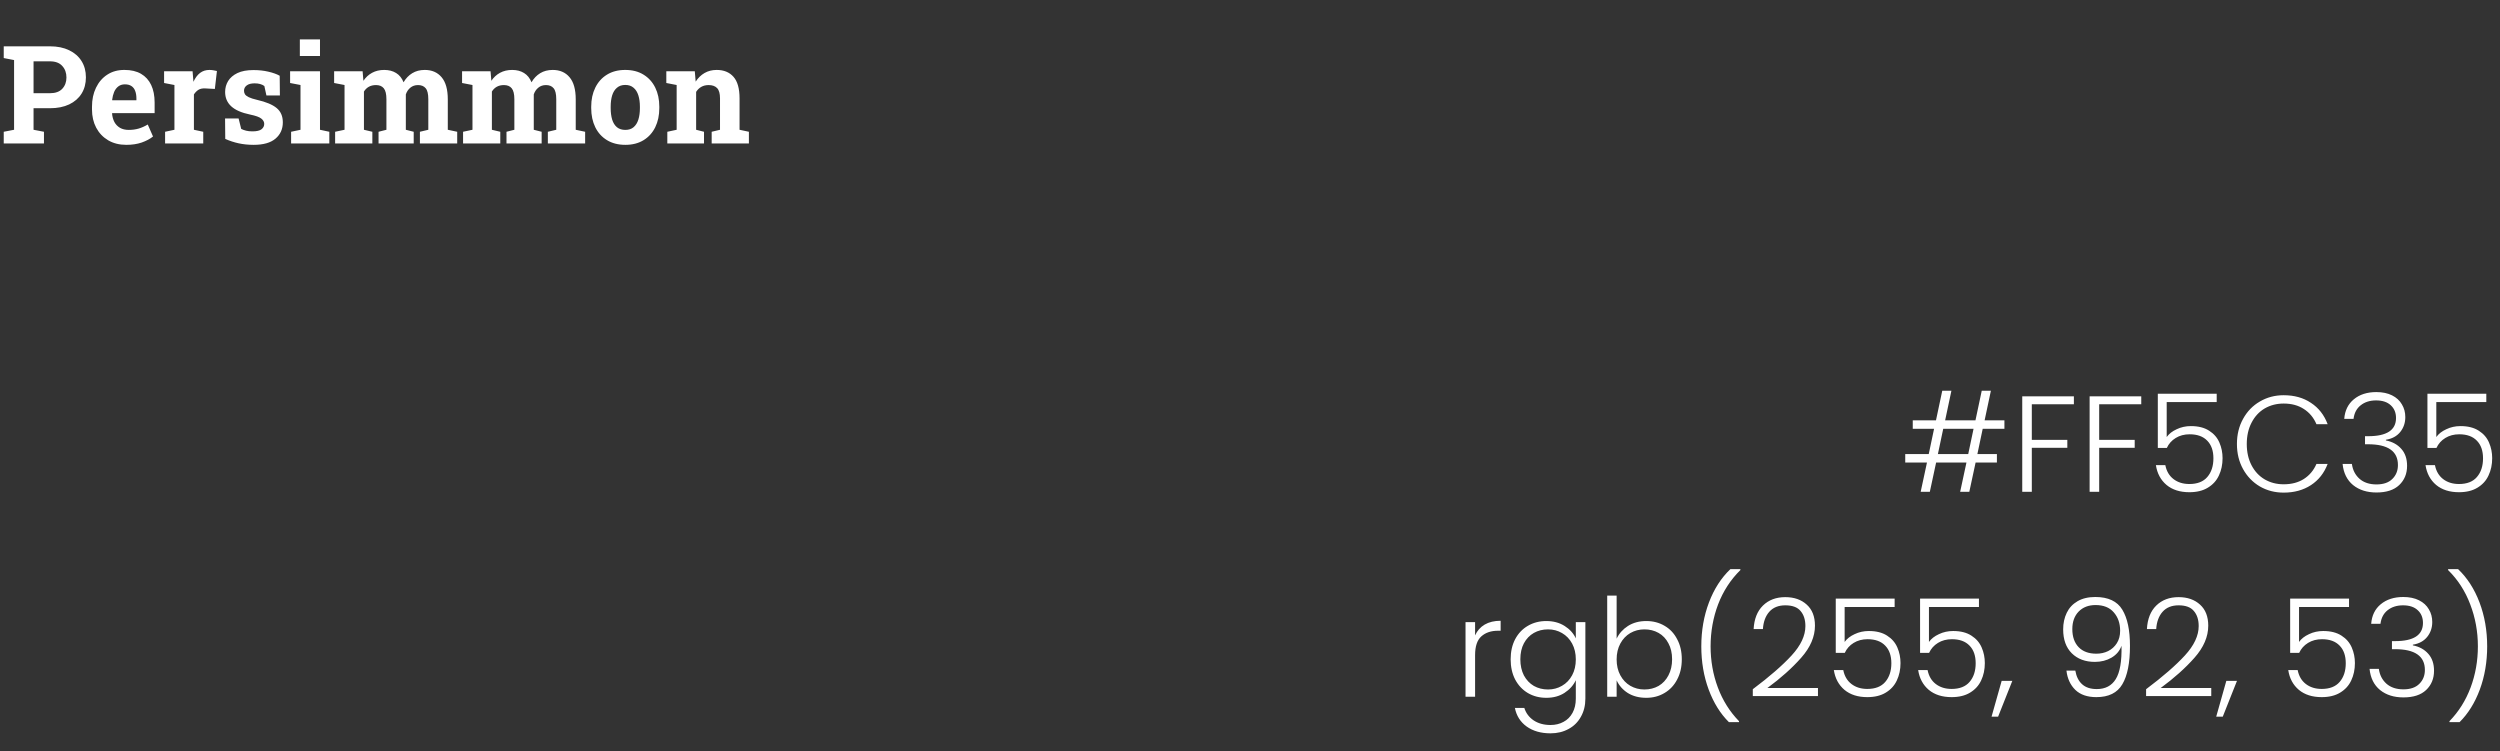
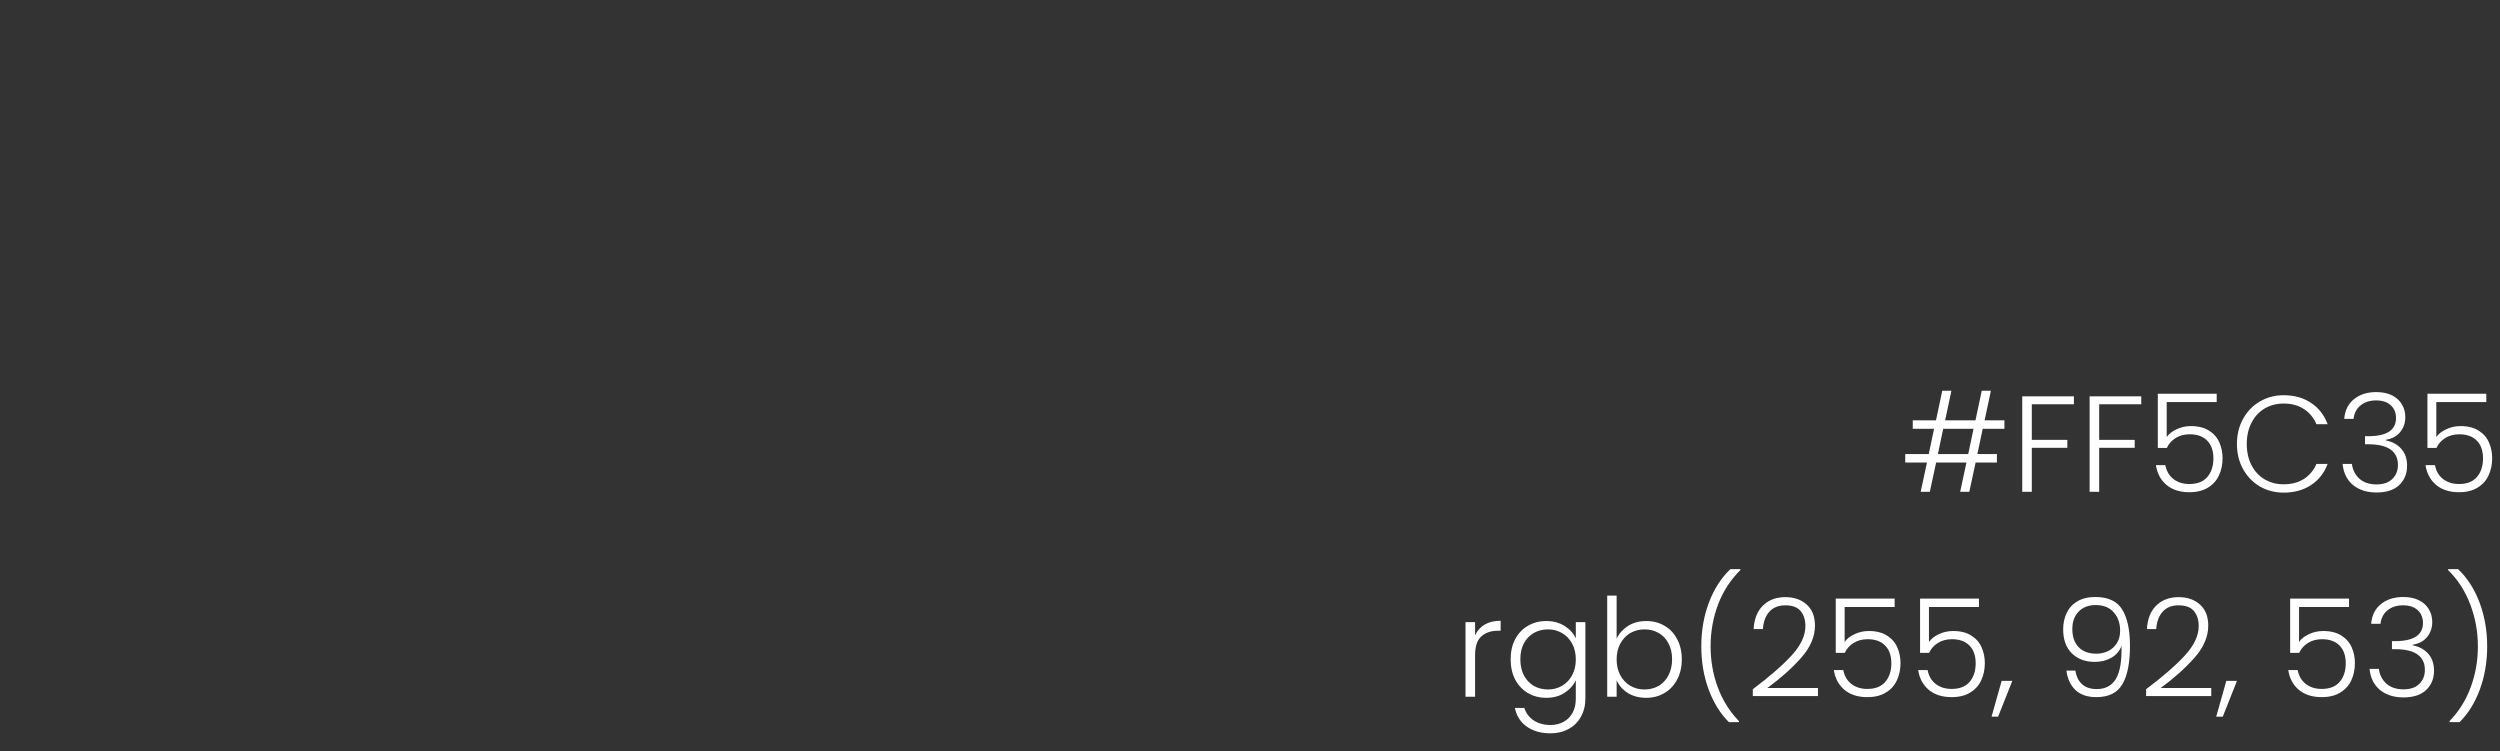
<svg xmlns="http://www.w3.org/2000/svg" width="366" height="110" viewBox="0 0 366 110" fill="none">
  <rect x="0" y="0" width="366" height="110" fill="#333333" stroke="none" />
-   <path d="M0.547 21V19.291L2.061 18.998V8.793L0.547 8.5V6.781H2.061H7.314C8.402 6.781 9.339 6.973 10.127 7.357C10.915 7.735 11.52 8.266 11.943 8.949C12.367 9.626 12.578 10.417 12.578 11.322C12.578 12.227 12.367 13.021 11.943 13.705C11.52 14.382 10.915 14.909 10.127 15.287C9.339 15.658 8.402 15.844 7.314 15.844H4.912V18.998L6.436 19.291V21H0.547ZM4.912 13.646H7.314C8.109 13.646 8.708 13.432 9.111 13.002C9.521 12.566 9.727 12.012 9.727 11.342C9.727 10.658 9.521 10.095 9.111 9.652C8.708 9.203 8.109 8.979 7.314 8.979H4.912V13.646ZM18.486 21.205C17.477 21.205 16.595 20.984 15.84 20.541C15.085 20.092 14.499 19.477 14.082 18.695C13.672 17.914 13.467 17.022 13.467 16.02V15.629C13.467 14.581 13.662 13.653 14.053 12.846C14.443 12.032 14.993 11.394 15.703 10.932C16.419 10.463 17.262 10.232 18.232 10.238C19.189 10.238 19.994 10.427 20.645 10.805C21.296 11.182 21.79 11.726 22.129 12.435C22.467 13.145 22.637 14.005 22.637 15.014V16.566H16.426L16.406 16.625C16.445 17.087 16.559 17.501 16.748 17.865C16.943 18.223 17.217 18.506 17.568 18.715C17.92 18.917 18.346 19.018 18.848 19.018C19.369 19.018 19.854 18.953 20.303 18.822C20.759 18.686 21.201 18.487 21.631 18.227L22.402 19.984C21.966 20.336 21.416 20.629 20.752 20.863C20.094 21.091 19.339 21.205 18.486 21.205ZM16.445 14.682H19.971V14.428C19.971 13.998 19.912 13.63 19.795 13.324C19.684 13.012 19.502 12.771 19.248 12.602C19.001 12.432 18.678 12.348 18.281 12.348C17.904 12.348 17.585 12.449 17.324 12.65C17.064 12.846 16.859 13.116 16.709 13.461C16.566 13.806 16.468 14.197 16.416 14.633L16.445 14.682ZM24.17 21V19.291L25.537 18.998V12.445L24.023 12.152V10.434H28.193L28.301 11.742L28.32 11.977C28.581 11.404 28.903 10.971 29.287 10.678C29.671 10.385 30.13 10.238 30.664 10.238C30.833 10.238 31.019 10.255 31.221 10.287C31.422 10.313 31.602 10.349 31.758 10.395L31.455 13.021L30.039 12.943C29.635 12.924 29.307 12.992 29.053 13.148C28.805 13.305 28.584 13.529 28.389 13.822V18.998L29.756 19.291V21H24.17ZM37.139 21.205C36.351 21.205 35.615 21.13 34.932 20.98C34.255 20.831 33.603 20.616 32.978 20.336L32.949 17.348H34.932L35.312 18.871C35.534 18.982 35.775 19.07 36.035 19.135C36.302 19.2 36.605 19.232 36.943 19.232C37.581 19.232 38.031 19.128 38.291 18.92C38.551 18.712 38.682 18.451 38.682 18.139C38.682 17.846 38.542 17.588 38.262 17.367C37.988 17.139 37.438 16.941 36.611 16.771C35.361 16.511 34.44 16.107 33.848 15.56C33.255 15.014 32.959 14.314 32.959 13.461C32.959 12.875 33.105 12.341 33.398 11.859C33.698 11.378 34.15 10.99 34.756 10.697C35.368 10.404 36.149 10.258 37.1 10.258C37.894 10.258 38.62 10.336 39.277 10.492C39.941 10.642 40.498 10.841 40.947 11.088L40.977 13.979H39.004L38.701 12.592C38.525 12.462 38.317 12.364 38.076 12.299C37.842 12.234 37.575 12.201 37.275 12.201C36.774 12.201 36.39 12.302 36.123 12.504C35.856 12.706 35.723 12.966 35.723 13.285C35.723 13.467 35.768 13.637 35.859 13.793C35.957 13.949 36.146 14.096 36.426 14.232C36.706 14.369 37.113 14.499 37.647 14.623C38.955 14.922 39.909 15.323 40.508 15.824C41.107 16.319 41.406 17.016 41.406 17.914C41.406 18.897 41.048 19.691 40.332 20.297C39.622 20.902 38.558 21.205 37.139 21.205ZM42.617 21V19.291L43.994 18.998V12.445L42.471 12.152V10.434H46.846V18.998L48.213 19.291V21H42.617ZM43.897 8.197V5.766H46.846V8.197H43.897ZM49.062 21V19.291L50.44 18.998V12.445L48.916 12.152V10.434H53.086L53.203 11.83C53.542 11.322 53.965 10.932 54.473 10.658C54.987 10.378 55.579 10.238 56.25 10.238C56.927 10.238 57.507 10.388 57.988 10.688C58.477 10.987 58.841 11.44 59.082 12.045C59.408 11.479 59.831 11.036 60.352 10.717C60.872 10.398 61.484 10.238 62.188 10.238C63.229 10.238 64.049 10.593 64.648 11.303C65.254 12.012 65.557 13.093 65.557 14.545V18.998L66.934 19.291V21H61.475V19.291L62.705 18.998V14.535C62.705 13.754 62.575 13.213 62.315 12.914C62.06 12.608 61.69 12.455 61.201 12.455C60.758 12.455 60.384 12.582 60.078 12.836C59.772 13.083 59.551 13.412 59.414 13.822V18.998L60.566 19.291V21H55.42V19.291L56.572 18.998V14.535C56.572 13.773 56.442 13.236 56.182 12.924C55.928 12.611 55.55 12.455 55.049 12.455C54.645 12.455 54.297 12.537 54.004 12.699C53.711 12.862 53.47 13.096 53.281 13.402V18.998L54.512 19.291V21H49.062ZM67.793 21V19.291L69.17 18.998V12.445L67.647 12.152V10.434H71.816L71.934 11.83C72.272 11.322 72.695 10.932 73.203 10.658C73.717 10.378 74.31 10.238 74.981 10.238C75.658 10.238 76.237 10.388 76.719 10.688C77.207 10.987 77.572 11.44 77.812 12.045C78.138 11.479 78.561 11.036 79.082 10.717C79.603 10.398 80.215 10.238 80.918 10.238C81.96 10.238 82.78 10.593 83.379 11.303C83.984 12.012 84.287 13.093 84.287 14.545V18.998L85.664 19.291V21H80.205V19.291L81.436 18.998V14.535C81.436 13.754 81.305 13.213 81.045 12.914C80.791 12.608 80.42 12.455 79.932 12.455C79.489 12.455 79.115 12.582 78.809 12.836C78.503 13.083 78.281 13.412 78.144 13.822V18.998L79.297 19.291V21H74.15V19.291L75.303 18.998V14.535C75.303 13.773 75.172 13.236 74.912 12.924C74.658 12.611 74.281 12.455 73.779 12.455C73.376 12.455 73.027 12.537 72.734 12.699C72.441 12.862 72.201 13.096 72.012 13.402V18.998L73.242 19.291V21H67.793ZM91.553 21.205C90.511 21.205 89.616 20.977 88.867 20.521C88.118 20.066 87.546 19.434 87.148 18.627C86.751 17.813 86.553 16.879 86.553 15.824V15.619C86.553 14.571 86.751 13.643 87.148 12.836C87.546 12.022 88.115 11.387 88.857 10.932C89.606 10.469 90.498 10.238 91.533 10.238C92.581 10.238 93.477 10.469 94.219 10.932C94.961 11.387 95.531 12.019 95.928 12.826C96.325 13.633 96.523 14.565 96.523 15.619V15.824C96.523 16.879 96.325 17.813 95.928 18.627C95.531 19.434 94.961 20.066 94.219 20.521C93.477 20.977 92.588 21.205 91.553 21.205ZM91.553 19.018C92.047 19.018 92.451 18.884 92.764 18.617C93.076 18.35 93.307 17.979 93.457 17.504C93.607 17.022 93.682 16.462 93.682 15.824V15.619C93.682 14.994 93.607 14.444 93.457 13.969C93.307 13.487 93.073 13.113 92.754 12.846C92.441 12.572 92.034 12.435 91.533 12.435C91.045 12.435 90.641 12.572 90.322 12.846C90.003 13.113 89.769 13.487 89.619 13.969C89.476 14.444 89.404 14.994 89.404 15.619V15.824C89.404 16.462 89.476 17.022 89.619 17.504C89.769 17.986 90.003 18.36 90.322 18.627C90.641 18.887 91.051 19.018 91.553 19.018ZM97.695 21V19.291L99.062 18.998V12.445L97.549 12.152V10.434H101.719L101.846 11.947C102.197 11.407 102.63 10.987 103.145 10.688C103.665 10.388 104.258 10.238 104.922 10.238C105.97 10.238 106.79 10.574 107.383 11.244C107.975 11.915 108.271 12.966 108.271 14.398V18.998L109.639 19.291V21H104.189V19.291L105.41 18.998V14.408C105.41 13.699 105.27 13.197 104.99 12.904C104.71 12.605 104.294 12.455 103.74 12.455C103.33 12.455 102.972 12.543 102.666 12.719C102.367 12.888 102.116 13.132 101.914 13.451V18.998L103.066 19.291V21H97.695Z" fill="white" />
  <path d="M290.267 62.78L289.487 66.48H292.347V67.72H289.227L288.307 72H286.967L287.887 67.72H283.447L282.527 72H281.187L282.107 67.72H278.927V66.48H282.367L283.147 62.78H280.027V61.54H283.427L284.347 57.2H285.687L284.767 61.54H289.207L290.127 57.2H291.467L290.547 61.54H293.447V62.78H290.267ZM288.927 62.78H284.487L283.707 66.48H288.147L288.927 62.78ZM303.617 58.02V59.18H297.457V64.4H302.657V65.56H297.457V72H296.057V58.02H303.617ZM313.48 58.02V59.18H307.32V64.4H312.52V65.56H307.32V72H305.92V58.02H313.48ZM324.524 58.86H317.204V63.98C317.537 63.513 318.024 63.133 318.664 62.84C319.304 62.533 319.997 62.38 320.744 62.38C321.837 62.38 322.73 62.607 323.424 63.06C324.117 63.5 324.617 64.08 324.924 64.8C325.23 65.507 325.384 66.267 325.384 67.08C325.384 68.013 325.204 68.86 324.844 69.62C324.497 70.367 323.957 70.96 323.224 71.4C322.504 71.84 321.604 72.06 320.524 72.06C319.15 72.06 318.037 71.707 317.184 71C316.33 70.28 315.81 69.313 315.624 68.1H317.004C317.177 68.98 317.577 69.66 318.204 70.14C318.83 70.62 319.604 70.86 320.524 70.86C321.684 70.86 322.557 70.52 323.144 69.84C323.744 69.147 324.044 68.233 324.044 67.1C324.044 65.993 323.744 65.133 323.144 64.52C322.544 63.893 321.684 63.58 320.564 63.58C319.79 63.58 319.11 63.76 318.524 64.12C317.937 64.48 317.504 64.967 317.224 65.58H315.904V57.64H324.524V58.86ZM327.487 65C327.487 63.627 327.787 62.4 328.387 61.32C328.987 60.227 329.807 59.38 330.847 58.78C331.887 58.167 333.047 57.86 334.327 57.86C335.887 57.86 337.221 58.233 338.327 58.98C339.447 59.713 340.261 60.753 340.767 62.1H339.127C338.727 61.153 338.114 60.413 337.287 59.88C336.474 59.347 335.487 59.08 334.327 59.08C333.301 59.08 332.374 59.32 331.547 59.8C330.734 60.28 330.094 60.973 329.627 61.88C329.161 62.773 328.927 63.813 328.927 65C328.927 66.187 329.161 67.227 329.627 68.12C330.094 69.013 330.734 69.7 331.547 70.18C332.374 70.66 333.301 70.9 334.327 70.9C335.487 70.9 336.474 70.64 337.287 70.12C338.114 69.587 338.727 68.853 339.127 67.92H340.767C340.261 69.253 339.447 70.287 338.327 71.02C337.207 71.753 335.874 72.12 334.327 72.12C333.047 72.12 331.887 71.82 330.847 71.22C329.807 70.607 328.987 69.76 328.387 68.68C327.787 67.6 327.487 66.373 327.487 65ZM343.197 61.32C343.29 60.107 343.757 59.153 344.597 58.46C345.45 57.753 346.55 57.4 347.897 57.4C348.79 57.4 349.557 57.56 350.197 57.88C350.837 58.2 351.317 58.64 351.637 59.2C351.97 59.747 352.137 60.367 352.137 61.06C352.137 61.9 351.89 62.627 351.397 63.24C350.904 63.853 350.204 64.233 349.297 64.38V64.48C350.244 64.667 350.997 65.08 351.557 65.72C352.117 66.347 352.397 67.173 352.397 68.2C352.397 69.347 352.01 70.287 351.237 71.02C350.477 71.74 349.37 72.1 347.917 72.1C346.53 72.1 345.39 71.74 344.497 71.02C343.604 70.287 343.09 69.253 342.957 67.92H344.317C344.437 68.813 344.81 69.54 345.437 70.1C346.064 70.647 346.89 70.92 347.917 70.92C348.93 70.92 349.704 70.653 350.237 70.12C350.784 69.587 351.057 68.907 351.057 68.08C351.057 66.053 349.597 65.04 346.677 65.04H346.237V63.86H346.697C349.417 63.86 350.777 62.973 350.777 61.2C350.777 60.427 350.524 59.807 350.017 59.34C349.51 58.86 348.79 58.62 347.857 58.62C346.95 58.62 346.197 58.86 345.597 59.34C345.01 59.807 344.664 60.467 344.557 61.32H343.197ZM363.996 58.86H356.676V63.98C357.01 63.513 357.496 63.133 358.136 62.84C358.776 62.533 359.47 62.38 360.216 62.38C361.31 62.38 362.203 62.607 362.896 63.06C363.59 63.5 364.09 64.08 364.396 64.8C364.703 65.507 364.856 66.267 364.856 67.08C364.856 68.013 364.676 68.86 364.316 69.62C363.97 70.367 363.43 70.96 362.696 71.4C361.976 71.84 361.076 72.06 359.996 72.06C358.623 72.06 357.51 71.707 356.656 71C355.803 70.28 355.283 69.313 355.096 68.1H356.476C356.65 68.98 357.05 69.66 357.676 70.14C358.303 70.62 359.076 70.86 359.996 70.86C361.156 70.86 362.03 70.52 362.616 69.84C363.216 69.147 363.516 68.233 363.516 67.1C363.516 65.993 363.216 65.133 362.616 64.52C362.016 63.893 361.156 63.58 360.036 63.58C359.263 63.58 358.583 63.76 357.996 64.12C357.41 64.48 356.976 64.967 356.696 65.58H355.376V57.64H363.996V58.86ZM215.953 93.02C216.26 92.34 216.726 91.813 217.353 91.44C217.993 91.067 218.773 90.88 219.693 90.88V92.34H219.313C218.3 92.34 217.486 92.613 216.873 93.16C216.26 93.707 215.953 94.62 215.953 95.9V102H214.553V91.08H215.953V93.02ZM226.379 90.92C227.406 90.92 228.299 91.16 229.059 91.64C229.819 92.12 230.366 92.727 230.699 93.46V91.08H232.099V102.28C232.099 103.28 231.879 104.167 231.439 104.94C231.013 105.713 230.413 106.307 229.639 106.72C228.866 107.147 227.986 107.36 226.999 107.36C225.599 107.36 224.433 107.027 223.499 106.36C222.579 105.693 222.006 104.787 221.779 103.64H223.159C223.399 104.4 223.853 105.007 224.519 105.46C225.199 105.913 226.026 106.14 226.999 106.14C227.706 106.14 228.339 105.987 228.899 105.68C229.459 105.387 229.899 104.947 230.219 104.36C230.539 103.773 230.699 103.08 230.699 102.28V99.58C230.353 100.327 229.799 100.947 229.039 101.44C228.293 101.92 227.406 102.16 226.379 102.16C225.379 102.16 224.479 101.927 223.679 101.46C222.893 100.993 222.273 100.333 221.819 99.48C221.379 98.627 221.159 97.64 221.159 96.52C221.159 95.4 221.379 94.42 221.819 93.58C222.273 92.727 222.893 92.073 223.679 91.62C224.479 91.153 225.379 90.92 226.379 90.92ZM230.699 96.54C230.699 95.66 230.519 94.887 230.159 94.22C229.799 93.553 229.306 93.04 228.679 92.68C228.066 92.32 227.386 92.14 226.639 92.14C225.866 92.14 225.173 92.313 224.559 92.66C223.946 93.007 223.459 93.513 223.099 94.18C222.753 94.833 222.579 95.613 222.579 96.52C222.579 97.413 222.753 98.2 223.099 98.88C223.459 99.547 223.946 100.06 224.559 100.42C225.173 100.767 225.866 100.94 226.639 100.94C227.386 100.94 228.066 100.76 228.679 100.4C229.306 100.04 229.799 99.527 230.159 98.86C230.519 98.193 230.699 97.42 230.699 96.54ZM236.675 93.5C237.035 92.74 237.589 92.12 238.335 91.64C239.095 91.16 239.989 90.92 241.015 90.92C242.015 90.92 242.909 91.153 243.695 91.62C244.482 92.073 245.095 92.727 245.535 93.58C245.989 94.42 246.215 95.4 246.215 96.52C246.215 97.64 245.989 98.627 245.535 99.48C245.095 100.333 244.475 100.993 243.675 101.46C242.889 101.927 242.002 102.16 241.015 102.16C239.975 102.16 239.075 101.927 238.315 101.46C237.569 100.98 237.022 100.36 236.675 99.6V102H235.295V87.2H236.675V93.5ZM244.795 96.52C244.795 95.613 244.615 94.833 244.255 94.18C243.909 93.513 243.429 93.007 242.815 92.66C242.202 92.313 241.509 92.14 240.735 92.14C239.989 92.14 239.302 92.32 238.675 92.68C238.062 93.04 237.575 93.553 237.215 94.22C236.855 94.887 236.675 95.66 236.675 96.54C236.675 97.42 236.855 98.193 237.215 98.86C237.575 99.527 238.062 100.04 238.675 100.4C239.302 100.76 239.989 100.94 240.735 100.94C241.509 100.94 242.202 100.767 242.815 100.42C243.429 100.06 243.909 99.547 244.255 98.88C244.615 98.2 244.795 97.413 244.795 96.52ZM253.111 105.72C251.858 104.48 250.871 102.893 250.151 100.96C249.431 99.013 249.071 96.9 249.071 94.62C249.071 92.313 249.445 90.173 250.191 88.2C250.938 86.227 251.985 84.6 253.331 83.32H254.791V83.46C253.365 84.86 252.278 86.533 251.531 88.48C250.798 90.427 250.431 92.473 250.431 94.62C250.431 96.74 250.785 98.747 251.491 100.64C252.198 102.533 253.231 104.18 254.591 105.58V105.72H253.111ZM256.61 100.9C259.063 99.06 260.957 97.413 262.29 95.96C263.637 94.493 264.31 93.06 264.31 91.66C264.31 90.74 264.077 90.007 263.61 89.46C263.157 88.9 262.41 88.62 261.37 88.62C260.357 88.62 259.57 88.94 259.01 89.58C258.463 90.207 258.157 91.047 258.09 92.1H256.73C256.81 90.62 257.263 89.473 258.09 88.66C258.93 87.833 260.023 87.42 261.37 87.42C262.663 87.42 263.71 87.787 264.51 88.52C265.31 89.24 265.71 90.267 265.71 91.6C265.71 93.213 265.037 94.78 263.69 96.3C262.357 97.807 260.71 99.28 258.75 100.72H266.15V101.9H256.61V100.9ZM277.375 88.86H270.055V93.98C270.388 93.513 270.875 93.133 271.515 92.84C272.155 92.533 272.848 92.38 273.595 92.38C274.688 92.38 275.582 92.607 276.275 93.06C276.968 93.5 277.468 94.08 277.775 94.8C278.082 95.507 278.235 96.267 278.235 97.08C278.235 98.013 278.055 98.86 277.695 99.62C277.348 100.367 276.808 100.96 276.075 101.4C275.355 101.84 274.455 102.06 273.375 102.06C272.002 102.06 270.888 101.707 270.035 101C269.182 100.28 268.662 99.313 268.475 98.1H269.855C270.028 98.98 270.428 99.66 271.055 100.14C271.682 100.62 272.455 100.86 273.375 100.86C274.535 100.86 275.408 100.52 275.995 99.84C276.595 99.147 276.895 98.233 276.895 97.1C276.895 95.993 276.595 95.133 275.995 94.52C275.395 93.893 274.535 93.58 273.415 93.58C272.642 93.58 271.962 93.76 271.375 94.12C270.788 94.48 270.355 94.967 270.075 95.58H268.755V87.64H277.375V88.86ZM289.719 88.86H282.399V93.98C282.732 93.513 283.219 93.133 283.859 92.84C284.499 92.533 285.192 92.38 285.939 92.38C287.032 92.38 287.926 92.607 288.619 93.06C289.312 93.5 289.812 94.08 290.119 94.8C290.426 95.507 290.579 96.267 290.579 97.08C290.579 98.013 290.399 98.86 290.039 99.62C289.692 100.367 289.152 100.96 288.419 101.4C287.699 101.84 286.799 102.06 285.719 102.06C284.346 102.06 283.232 101.707 282.379 101C281.526 100.28 281.006 99.313 280.819 98.1H282.199C282.372 98.98 282.772 99.66 283.399 100.14C284.026 100.62 284.799 100.86 285.719 100.86C286.879 100.86 287.752 100.52 288.339 99.84C288.939 99.147 289.239 98.233 289.239 97.1C289.239 95.993 288.939 95.133 288.339 94.52C287.739 93.893 286.879 93.58 285.759 93.58C284.986 93.58 284.306 93.76 283.719 94.12C283.132 94.48 282.699 94.967 282.419 95.58H281.099V87.64H289.719V88.86ZM294.603 99.68L292.523 104.92H291.563L293.043 99.68H294.603ZM303.828 98.18C303.975 99.047 304.308 99.713 304.828 100.18C305.348 100.647 306.061 100.88 306.968 100.88C308.221 100.88 309.148 100.393 309.748 99.42C310.361 98.433 310.641 96.807 310.588 94.54C310.335 95.273 309.848 95.853 309.128 96.28C308.421 96.693 307.608 96.9 306.688 96.9C305.288 96.9 304.161 96.48 303.308 95.64C302.468 94.8 302.048 93.633 302.048 92.14C302.048 91.247 302.221 90.44 302.568 89.72C302.915 89 303.441 88.433 304.148 88.02C304.855 87.607 305.721 87.4 306.748 87.4C308.641 87.4 309.961 88.02 310.708 89.26C311.455 90.487 311.828 92.253 311.828 94.56C311.828 97.053 311.455 98.927 310.708 100.18C309.975 101.433 308.708 102.06 306.908 102.06C305.588 102.06 304.561 101.707 303.828 101C303.095 100.28 302.661 99.34 302.528 98.18H303.828ZM306.908 95.7C307.535 95.7 308.108 95.573 308.628 95.32C309.161 95.053 309.588 94.667 309.908 94.16C310.228 93.653 310.388 93.047 310.388 92.34C310.388 91.247 310.075 90.347 309.448 89.64C308.835 88.933 307.948 88.58 306.788 88.58C305.761 88.58 304.935 88.9 304.308 89.54C303.695 90.18 303.388 91.033 303.388 92.1C303.388 93.22 303.695 94.1 304.308 94.74C304.921 95.38 305.788 95.7 306.908 95.7ZM314.188 100.9C316.641 99.06 318.535 97.413 319.868 95.96C321.215 94.493 321.888 93.06 321.888 91.66C321.888 90.74 321.655 90.007 321.188 89.46C320.735 88.9 319.988 88.62 318.948 88.62C317.935 88.62 317.148 88.94 316.588 89.58C316.041 90.207 315.735 91.047 315.668 92.1H314.308C314.388 90.62 314.841 89.473 315.668 88.66C316.508 87.833 317.601 87.42 318.948 87.42C320.241 87.42 321.288 87.787 322.088 88.52C322.888 89.24 323.288 90.267 323.288 91.6C323.288 93.213 322.615 94.78 321.268 96.3C319.935 97.807 318.288 99.28 316.328 100.72H323.728V101.9H314.188V100.9ZM327.493 99.68L325.413 104.92H324.453L325.933 99.68H327.493ZM343.899 88.86H336.579V93.98C336.912 93.513 337.399 93.133 338.039 92.84C338.679 92.533 339.372 92.38 340.119 92.38C341.212 92.38 342.105 92.607 342.799 93.06C343.492 93.5 343.992 94.08 344.299 94.8C344.605 95.507 344.759 96.267 344.759 97.08C344.759 98.013 344.579 98.86 344.219 99.62C343.872 100.367 343.332 100.96 342.599 101.4C341.879 101.84 340.979 102.06 339.899 102.06C338.525 102.06 337.412 101.707 336.559 101C335.705 100.28 335.185 99.313 334.999 98.1H336.379C336.552 98.98 336.952 99.66 337.579 100.14C338.205 100.62 338.979 100.86 339.899 100.86C341.059 100.86 341.932 100.52 342.519 99.84C343.119 99.147 343.419 98.233 343.419 97.1C343.419 95.993 343.119 95.133 342.519 94.52C341.919 93.893 341.059 93.58 339.939 93.58C339.165 93.58 338.485 93.76 337.899 94.12C337.312 94.48 336.879 94.967 336.599 95.58H335.279V87.64H343.899V88.86ZM347.142 91.32C347.236 90.107 347.702 89.153 348.542 88.46C349.396 87.753 350.496 87.4 351.842 87.4C352.736 87.4 353.502 87.56 354.142 87.88C354.782 88.2 355.262 88.64 355.582 89.2C355.916 89.747 356.082 90.367 356.082 91.06C356.082 91.9 355.836 92.627 355.342 93.24C354.849 93.853 354.149 94.233 353.242 94.38V94.48C354.189 94.667 354.942 95.08 355.502 95.72C356.062 96.347 356.342 97.173 356.342 98.2C356.342 99.347 355.956 100.287 355.182 101.02C354.422 101.74 353.316 102.1 351.862 102.1C350.476 102.1 349.336 101.74 348.442 101.02C347.549 100.287 347.036 99.253 346.902 97.92H348.262C348.382 98.813 348.756 99.54 349.382 100.1C350.009 100.647 350.836 100.92 351.862 100.92C352.876 100.92 353.649 100.653 354.182 100.12C354.729 99.587 355.002 98.907 355.002 98.08C355.002 96.053 353.542 95.04 350.622 95.04H350.182V93.86H350.642C353.362 93.86 354.722 92.973 354.722 91.2C354.722 90.427 354.469 89.807 353.962 89.34C353.456 88.86 352.736 88.62 351.802 88.62C350.896 88.62 350.142 88.86 349.542 89.34C348.956 89.807 348.609 90.467 348.502 91.32H347.142ZM358.602 105.72V105.58C359.962 104.18 360.995 102.533 361.702 100.64C362.408 98.747 362.762 96.74 362.762 94.62C362.762 92.473 362.388 90.427 361.642 88.48C360.908 86.533 359.828 84.86 358.402 83.46V83.32H359.862C361.208 84.6 362.255 86.227 363.002 88.2C363.748 90.173 364.122 92.313 364.122 94.62C364.122 96.9 363.762 99.013 363.042 100.96C362.322 102.893 361.335 104.48 360.082 105.72H358.602Z" fill="white" />
</svg>